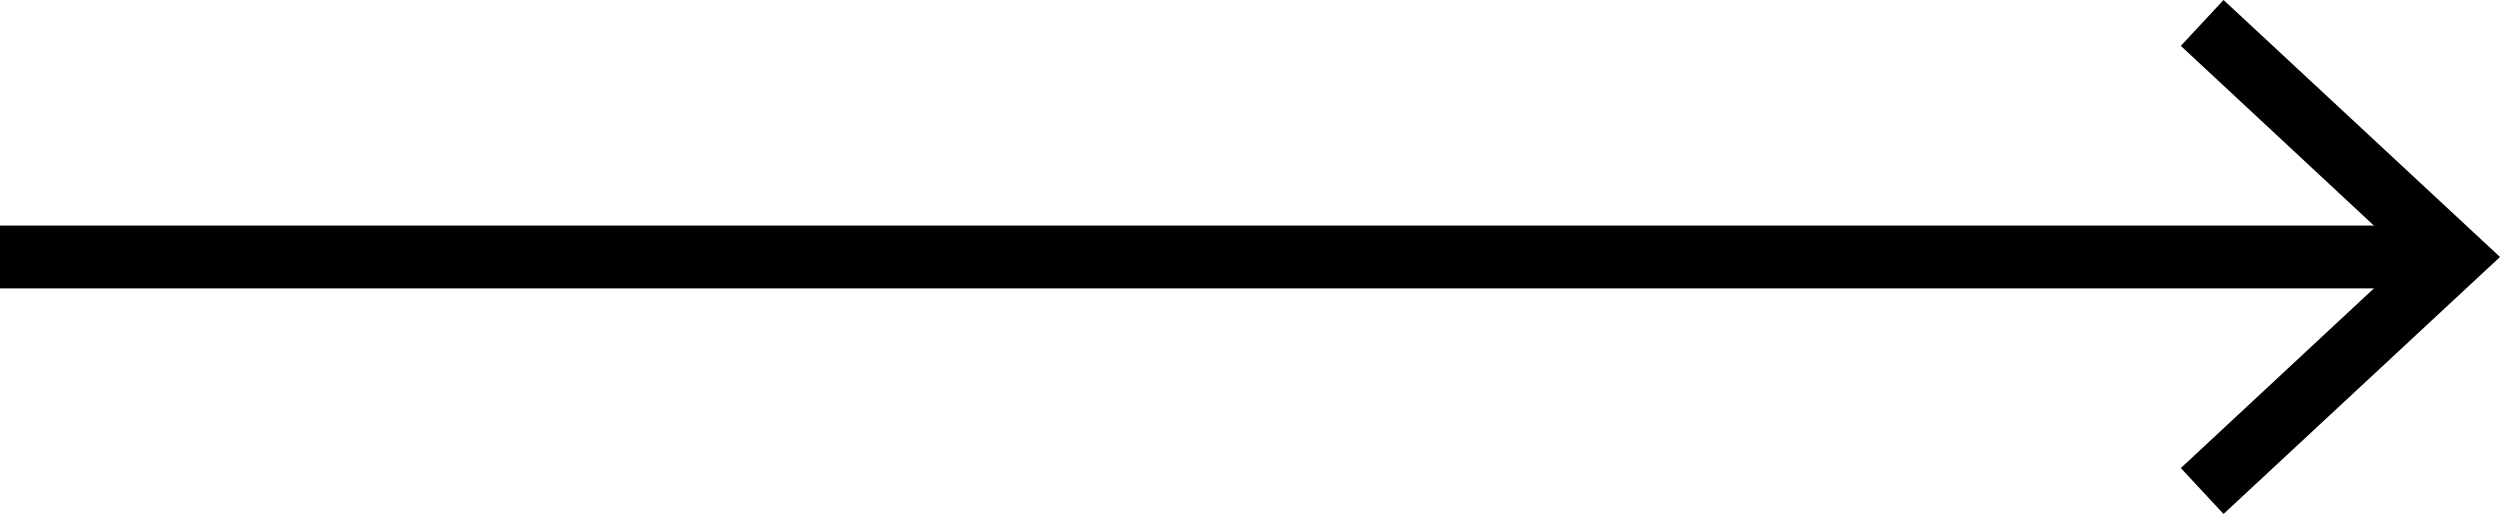
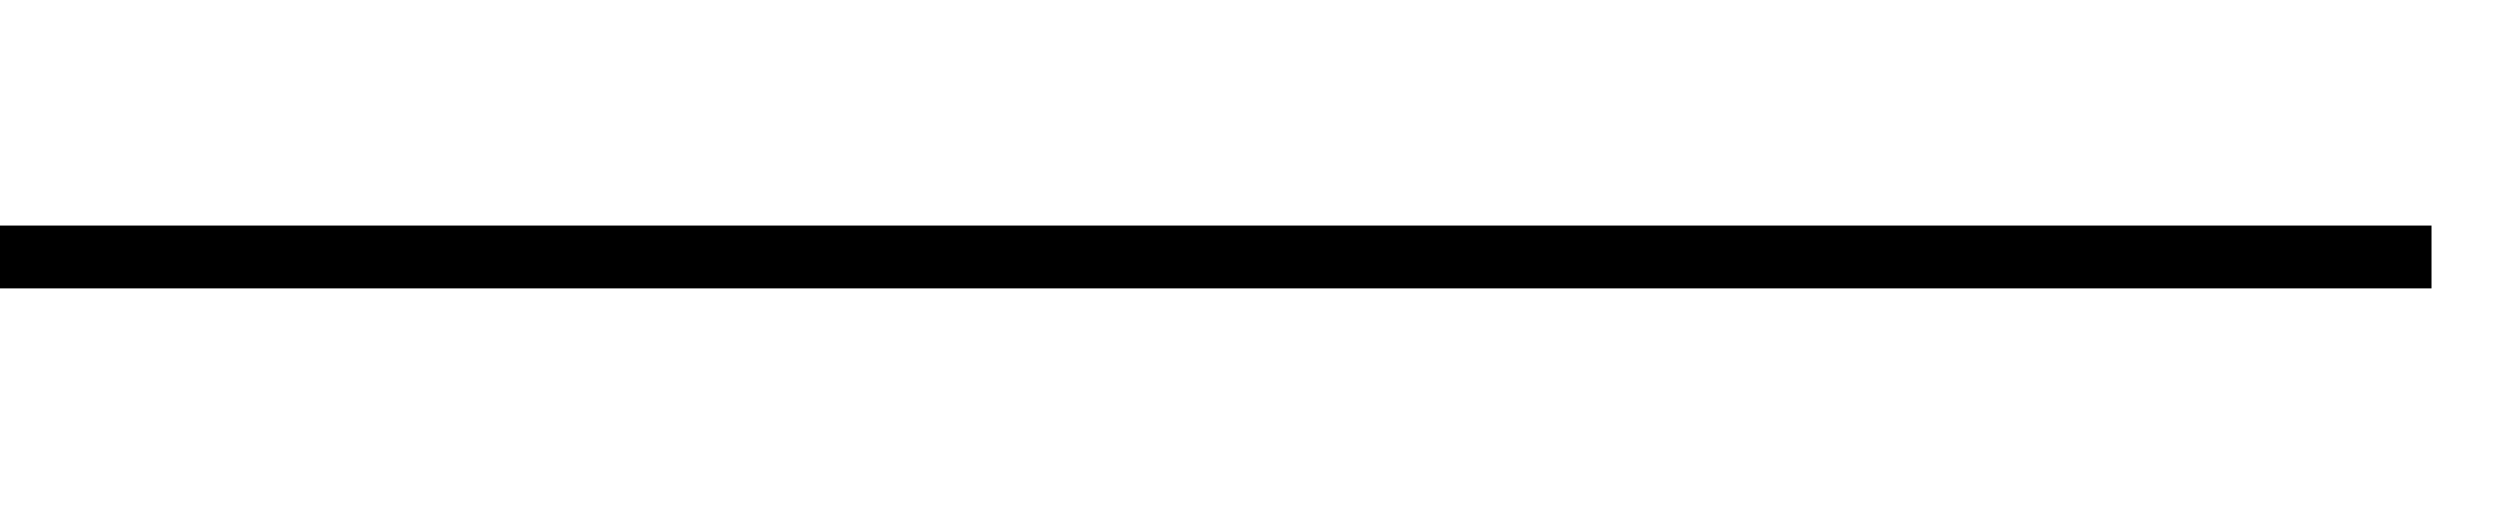
<svg xmlns="http://www.w3.org/2000/svg" viewBox="0 0 39.79 8.18">
  <g id="Слой_2" data-name="Слой 2">
    <g id="Слой_1-2" data-name="Слой 1">
      <line y1="4.09" x2="38.7" y2="4.09" style="fill:none;stroke:#000;stroke-miterlimit:10" />
-       <polygon points="35.39 8.18 34.71 7.45 38.32 4.09 34.71 0.73 35.39 0 39.79 4.09 35.39 8.18" />
    </g>
  </g>
</svg>